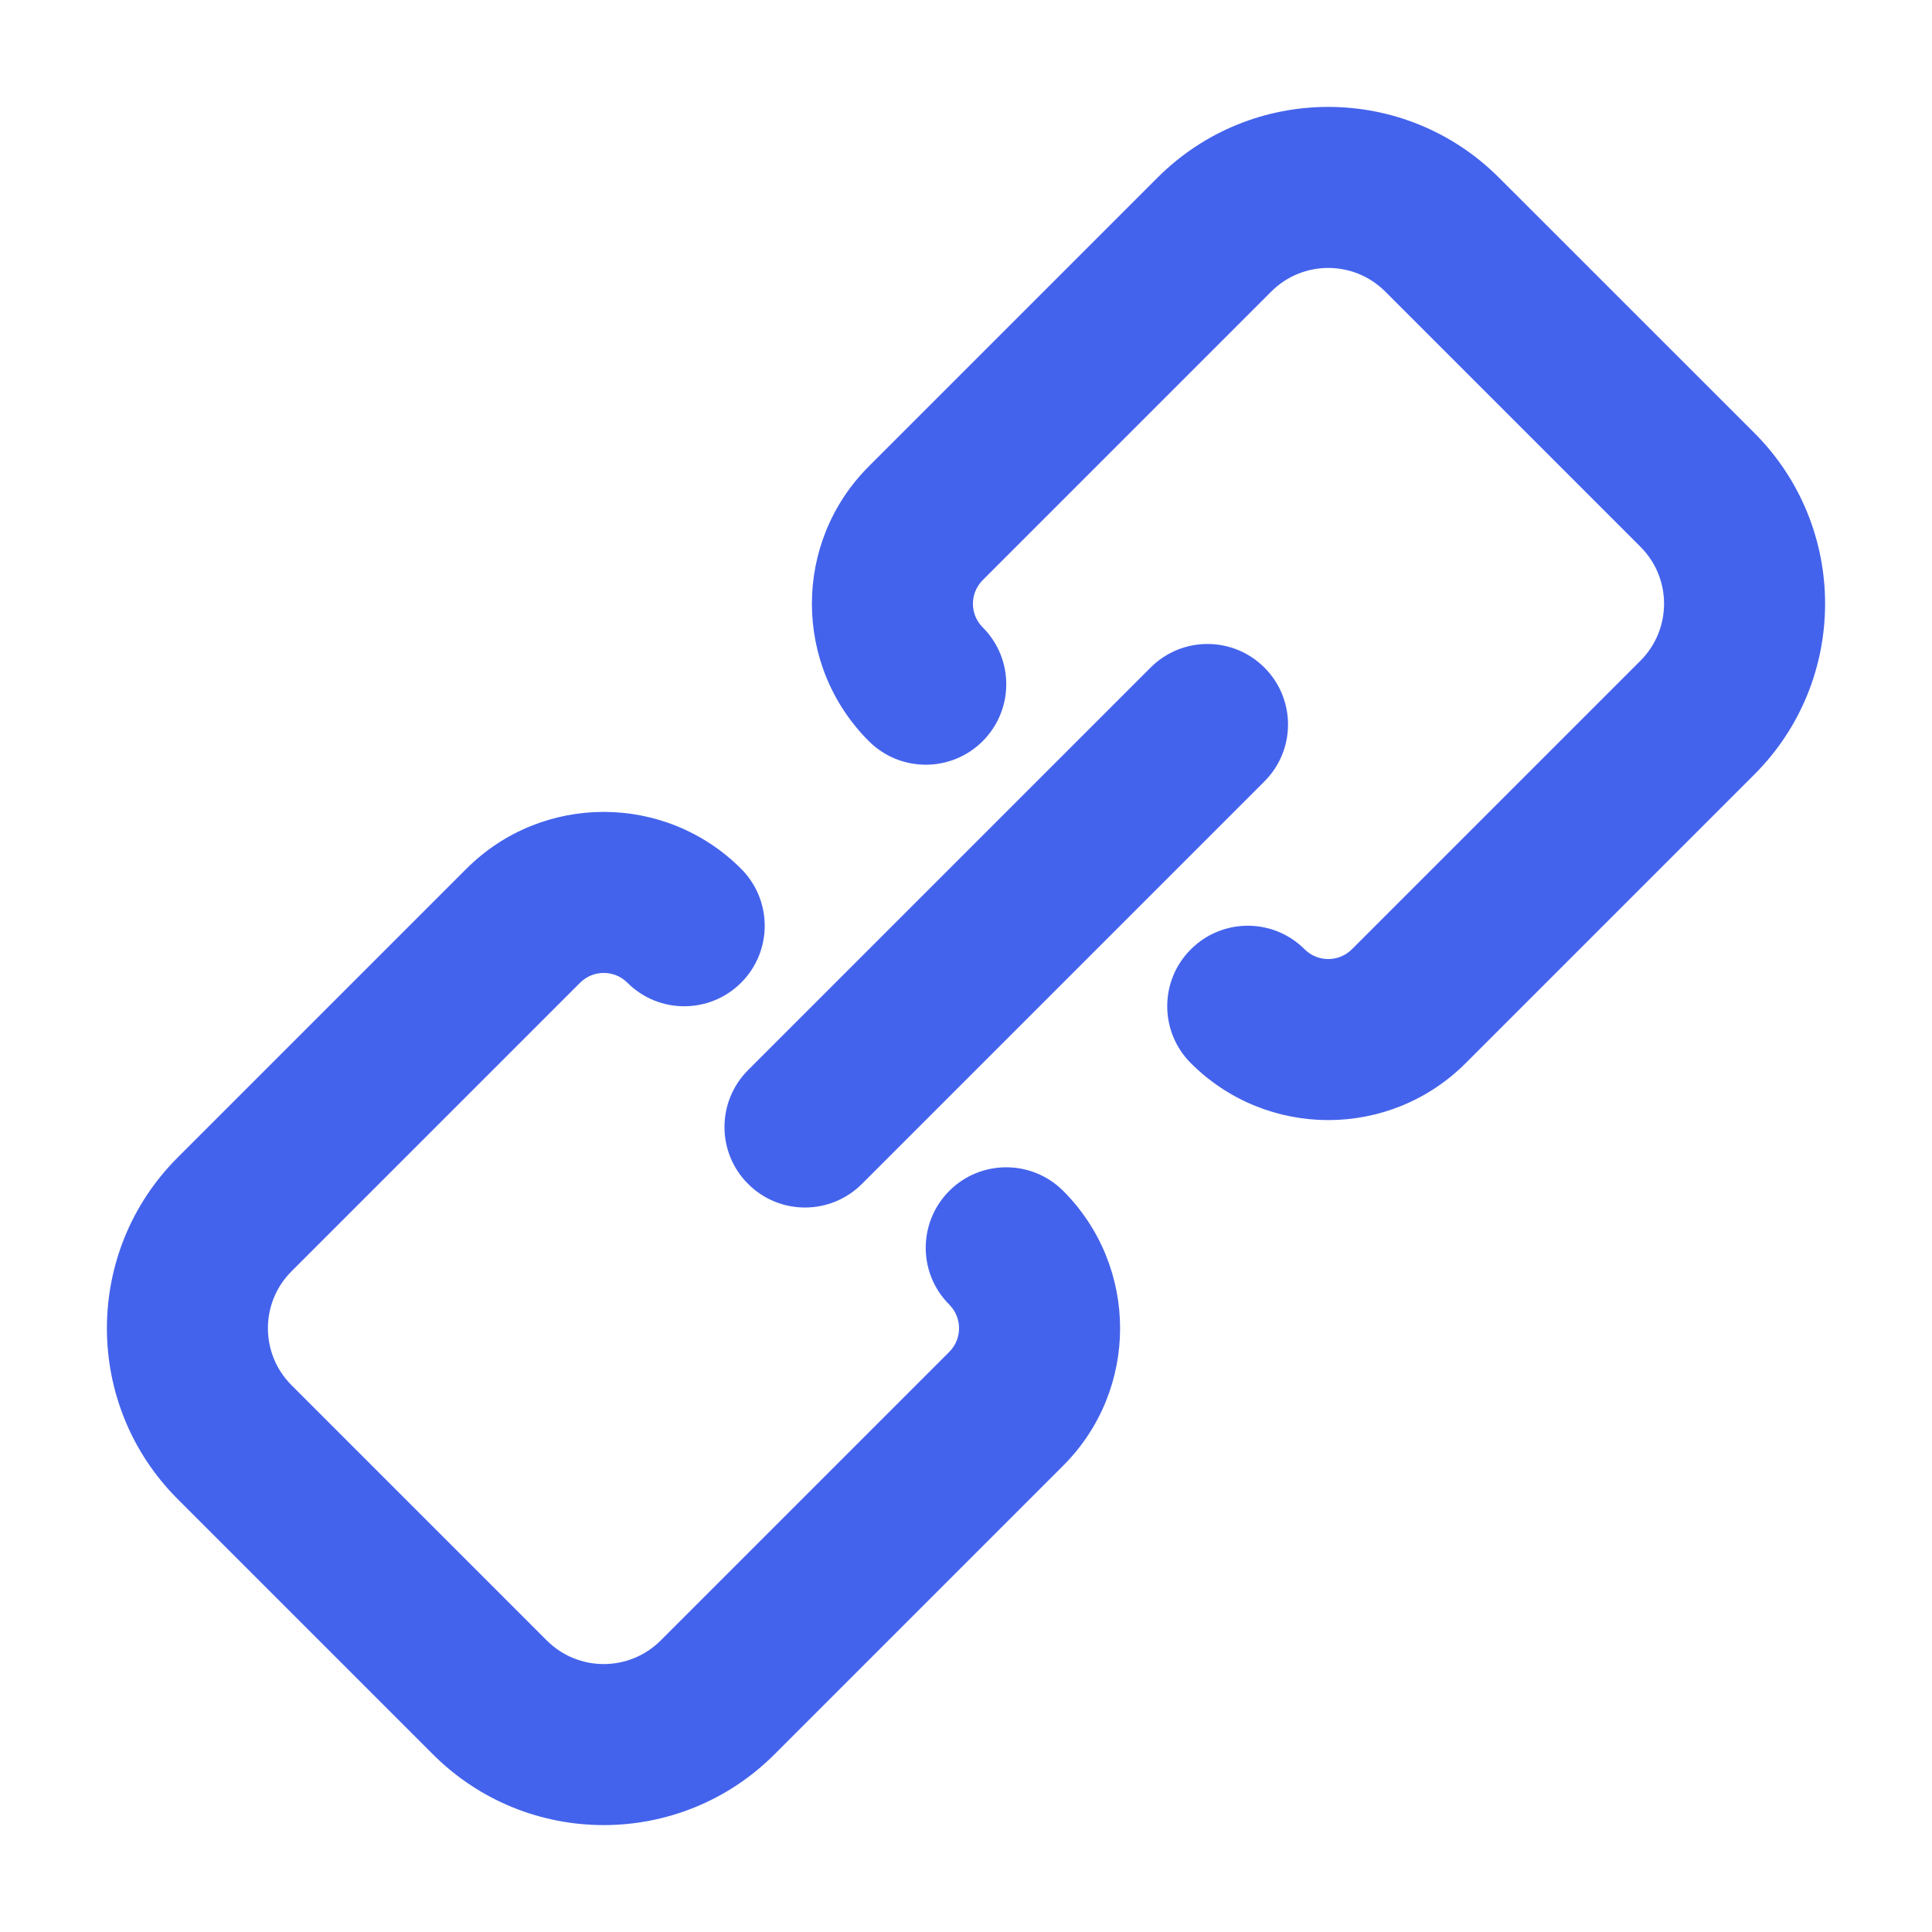
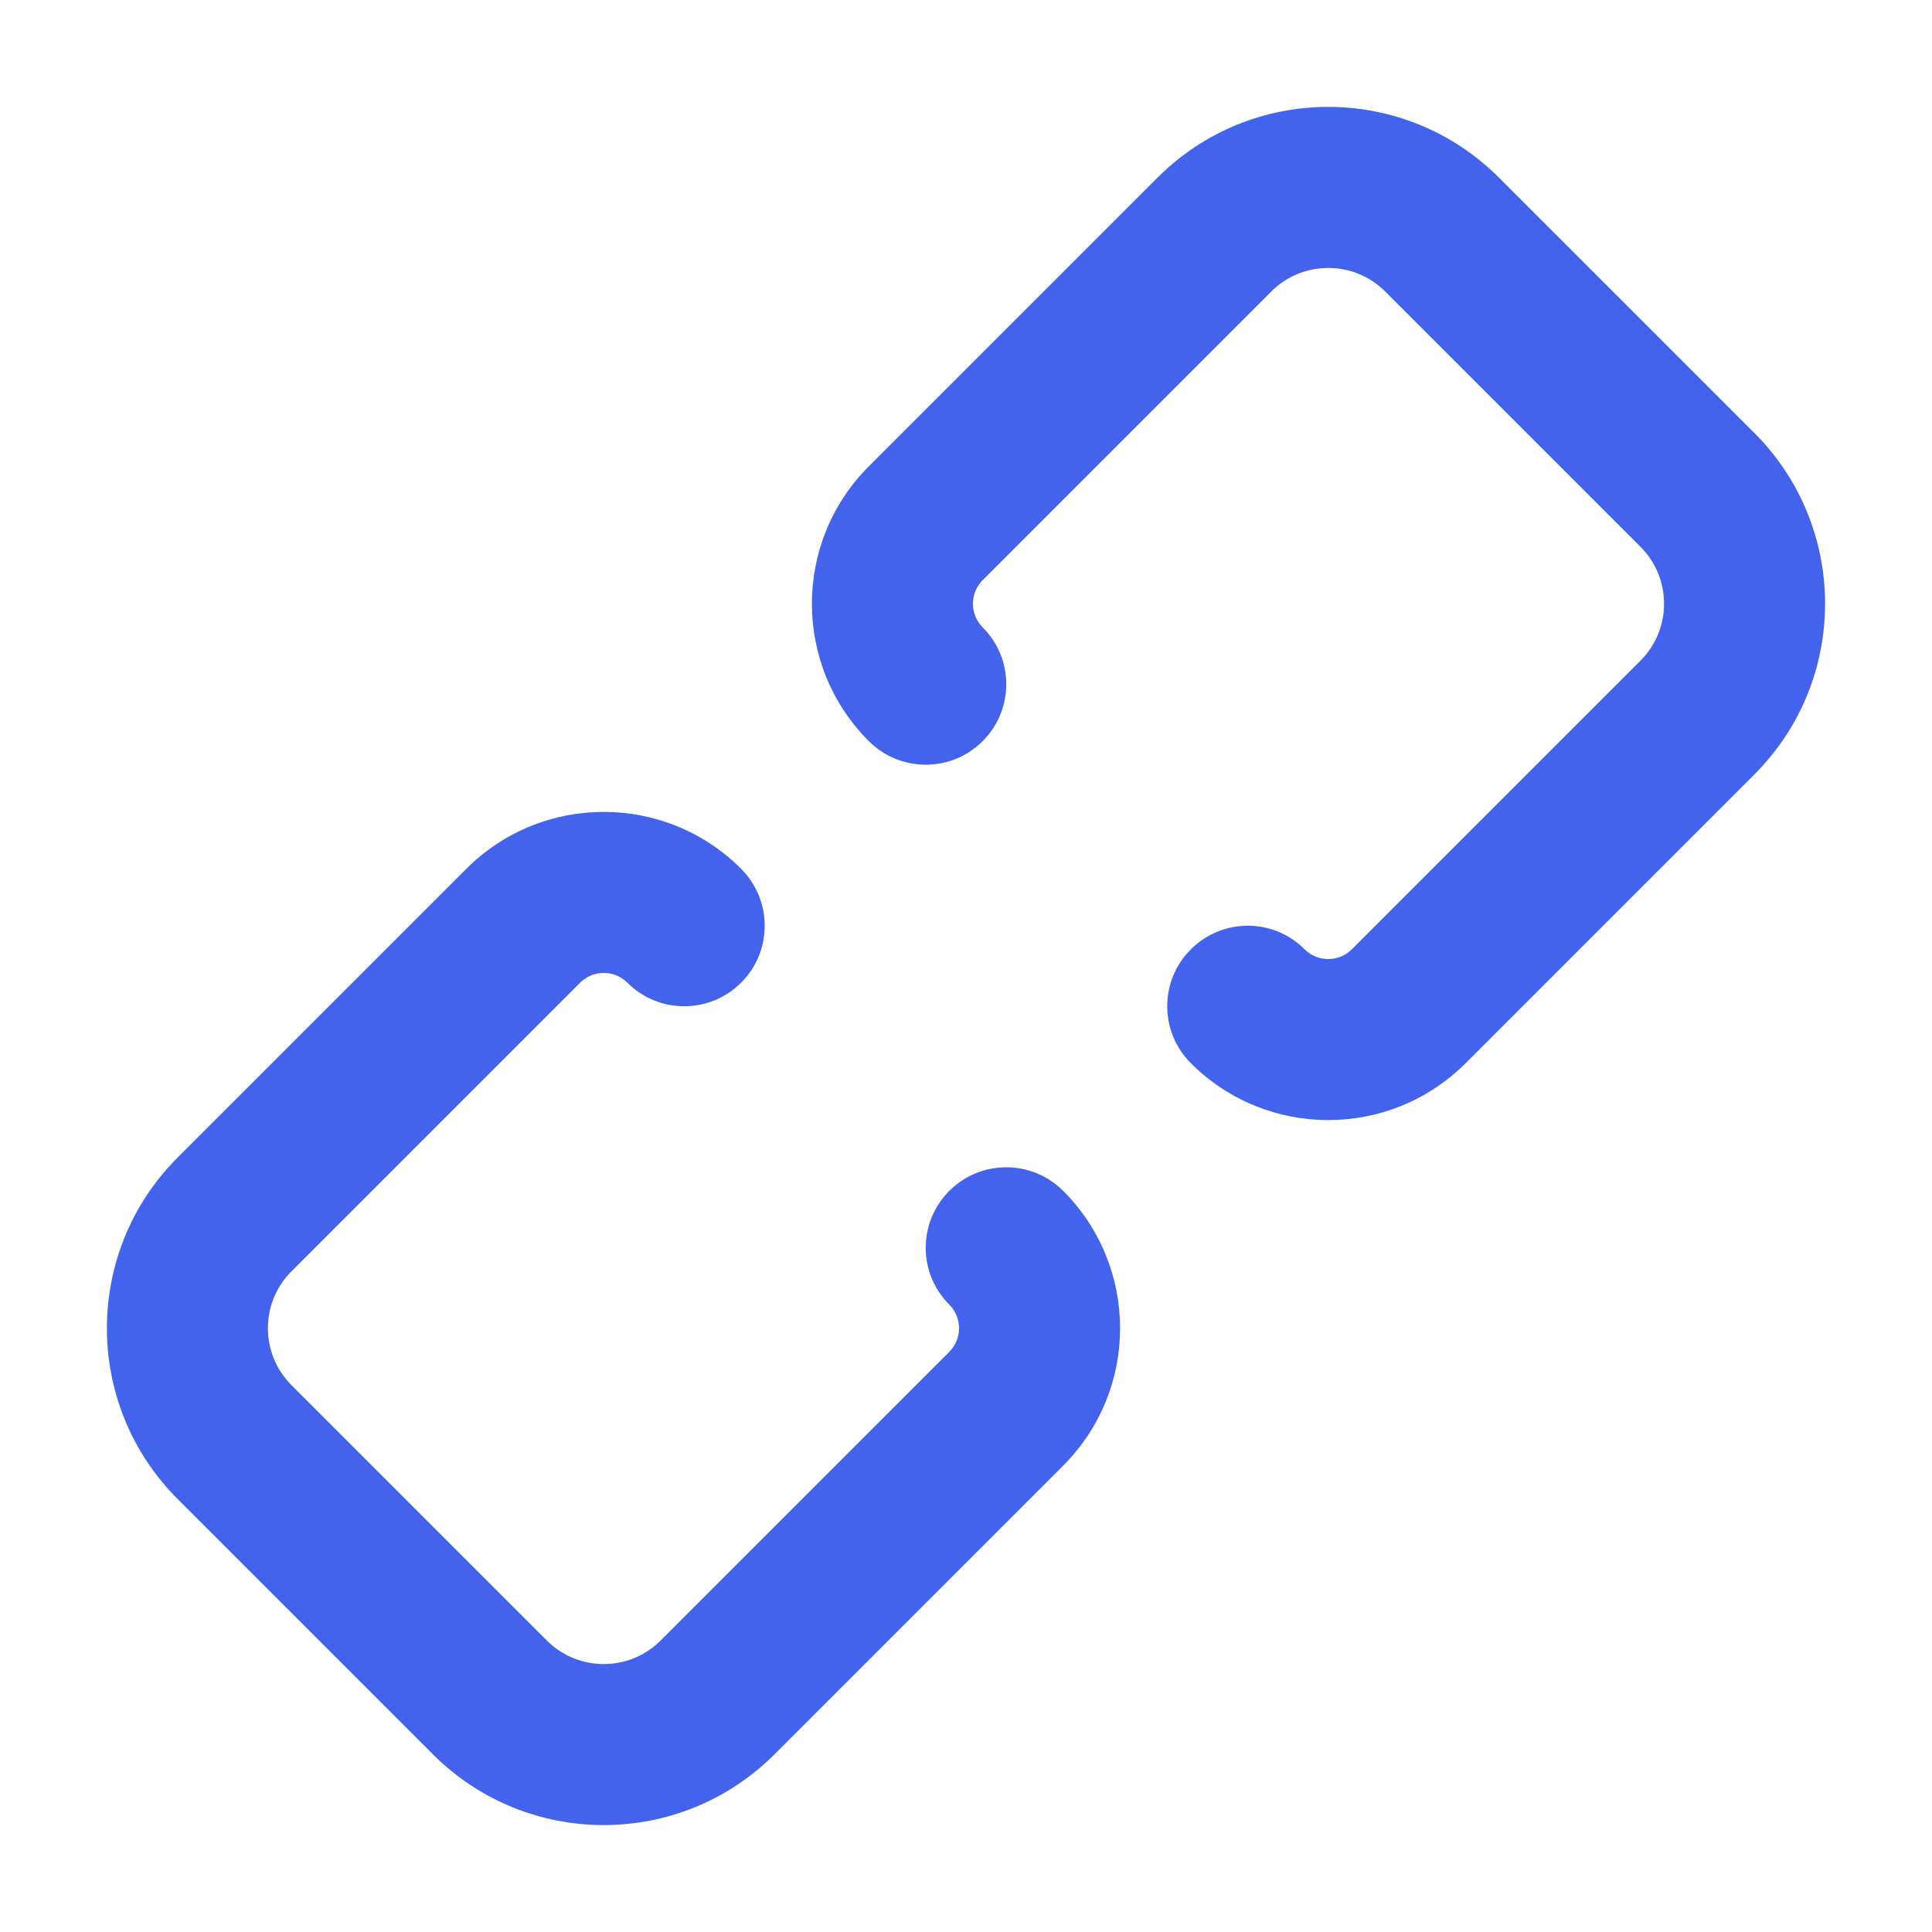
<svg xmlns="http://www.w3.org/2000/svg" width="24" height="24" viewBox="0 0 24 24" fill="none">
-   <path fill-rule="evenodd" clip-rule="evenodd" d="M15.707 8.293C16.098 8.683 16.098 9.317 15.707 9.707L10.707 14.707C10.316 15.098 9.683 15.098 9.293 14.707C8.902 14.317 8.902 13.684 9.293 13.293L14.293 8.293C14.683 7.902 15.316 7.902 15.707 8.293Z" fill="#4463EC" />
  <path fill-rule="evenodd" clip-rule="evenodd" d="M5.793 10.793C6.735 9.85 8.264 9.85 9.207 10.793C9.597 11.184 9.597 11.817 9.207 12.207C8.816 12.598 8.183 12.598 7.793 12.207C7.631 12.046 7.369 12.046 7.207 12.207L3.621 15.793C3.23 16.184 3.231 16.817 3.621 17.207L6.793 20.379C7.183 20.769 7.816 20.769 8.207 20.379L11.793 16.793C11.954 16.631 11.954 16.369 11.793 16.207C11.402 15.817 11.402 15.184 11.793 14.793C12.183 14.403 12.816 14.403 13.207 14.793C14.15 15.736 14.15 17.265 13.207 18.207L9.621 21.793C8.449 22.965 6.55 22.965 5.378 21.793L2.207 18.622C1.035 17.45 1.035 15.55 2.207 14.379L5.793 10.793Z" fill="#4463EC" />
  <path fill-rule="evenodd" clip-rule="evenodd" d="M14.379 2.207C15.55 1.035 17.45 1.035 18.621 2.207L21.793 5.378C22.965 6.55 22.965 8.45 21.793 9.621L18.207 13.207C17.264 14.15 15.736 14.15 14.793 13.207C14.402 12.816 14.402 12.183 14.793 11.793C15.184 11.402 15.817 11.402 16.207 11.793C16.369 11.954 16.631 11.954 16.793 11.793L20.379 8.207C20.769 7.816 20.769 7.183 20.379 6.793L17.207 3.621C16.817 3.231 16.183 3.231 15.793 3.621L12.207 7.207C12.046 7.369 12.046 7.631 12.207 7.793C12.598 8.183 12.598 8.816 12.207 9.207C11.817 9.597 11.184 9.597 10.793 9.207C9.85 8.264 9.85 6.735 10.793 5.793L14.379 2.207Z" fill="#4463EC" />
</svg>